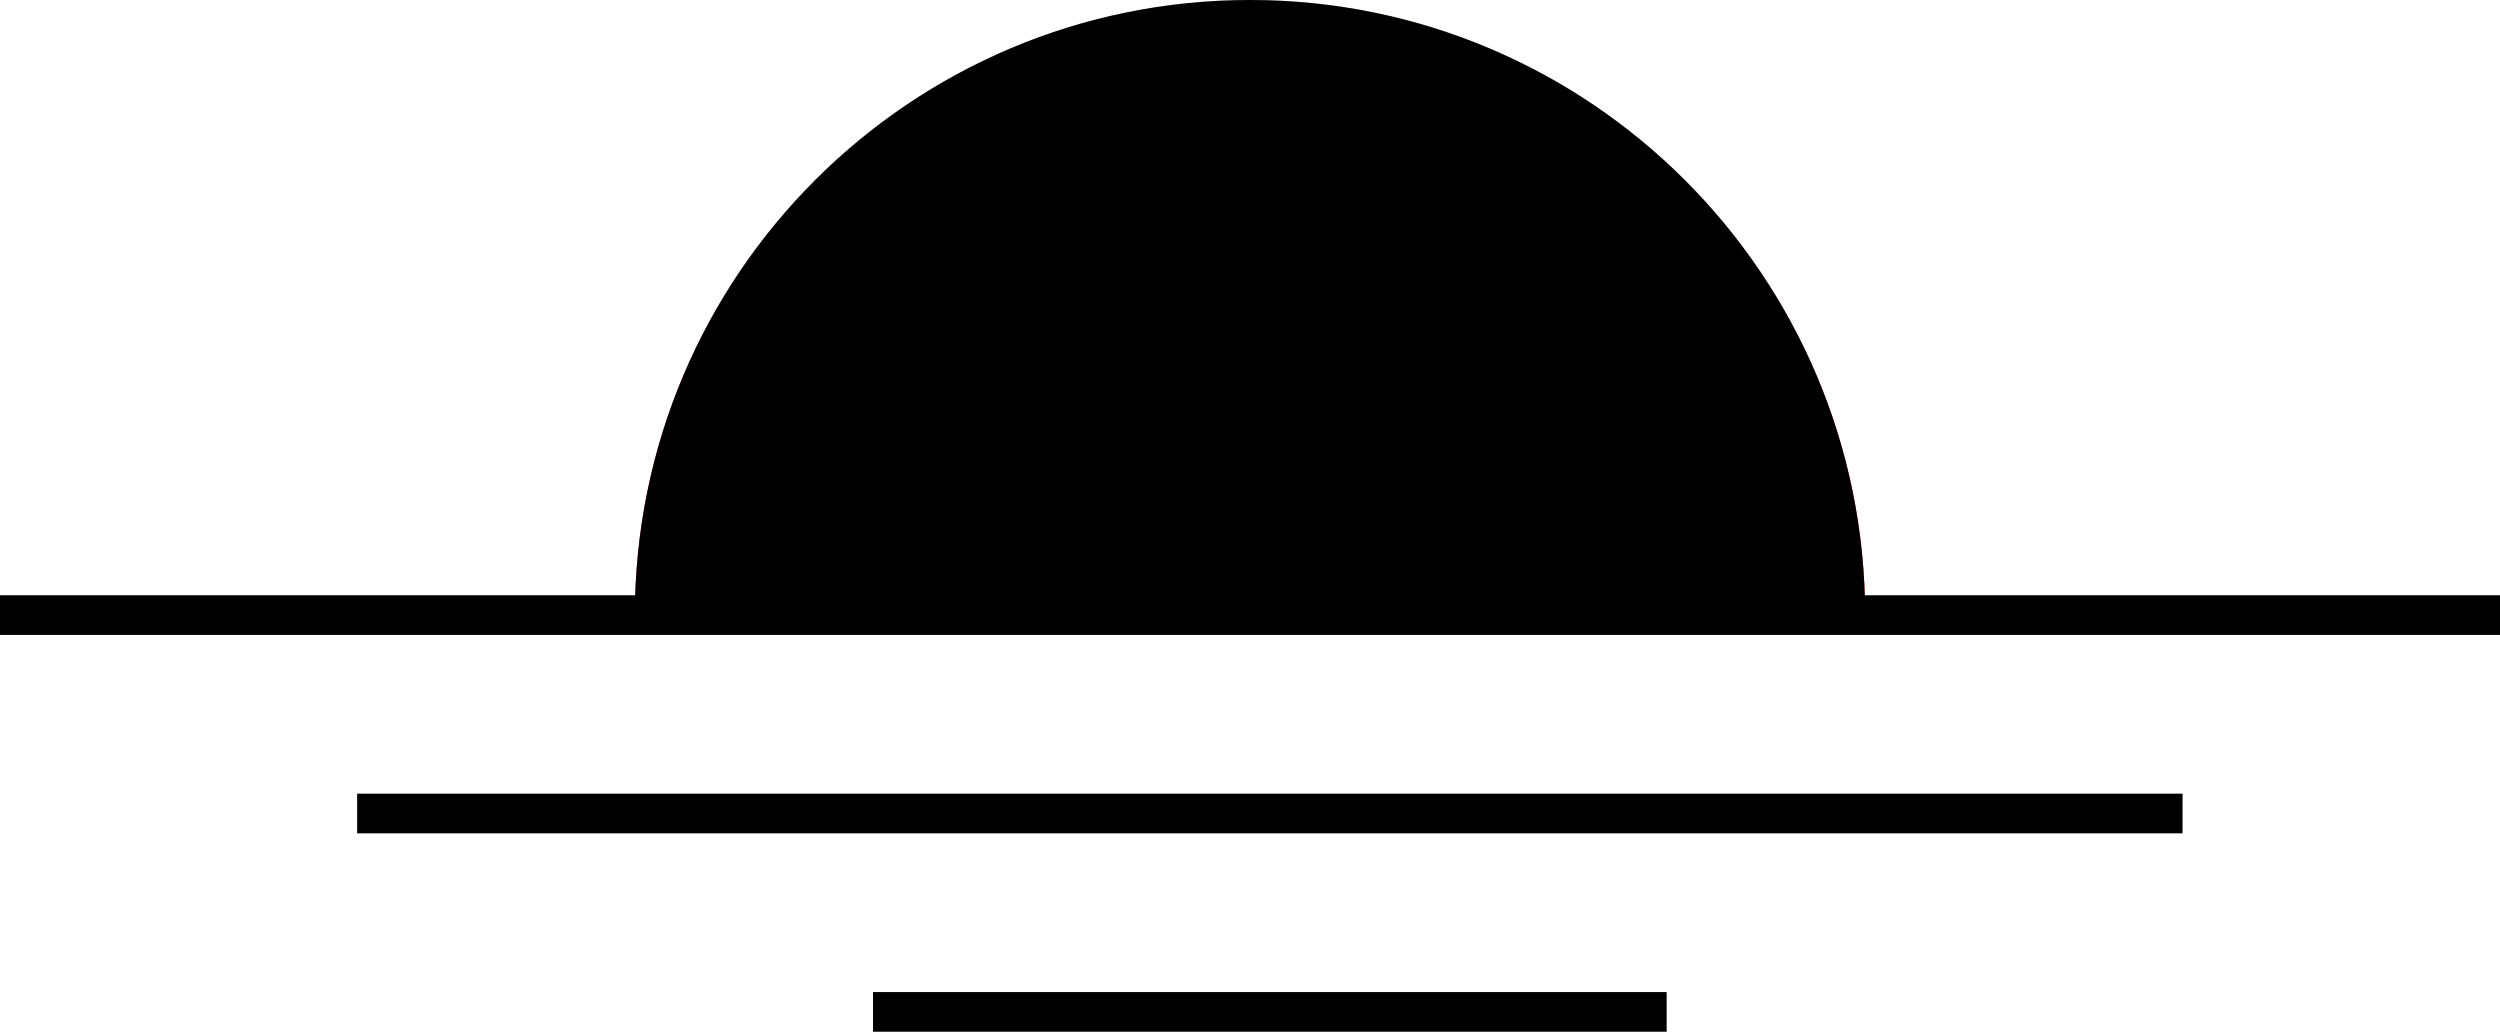
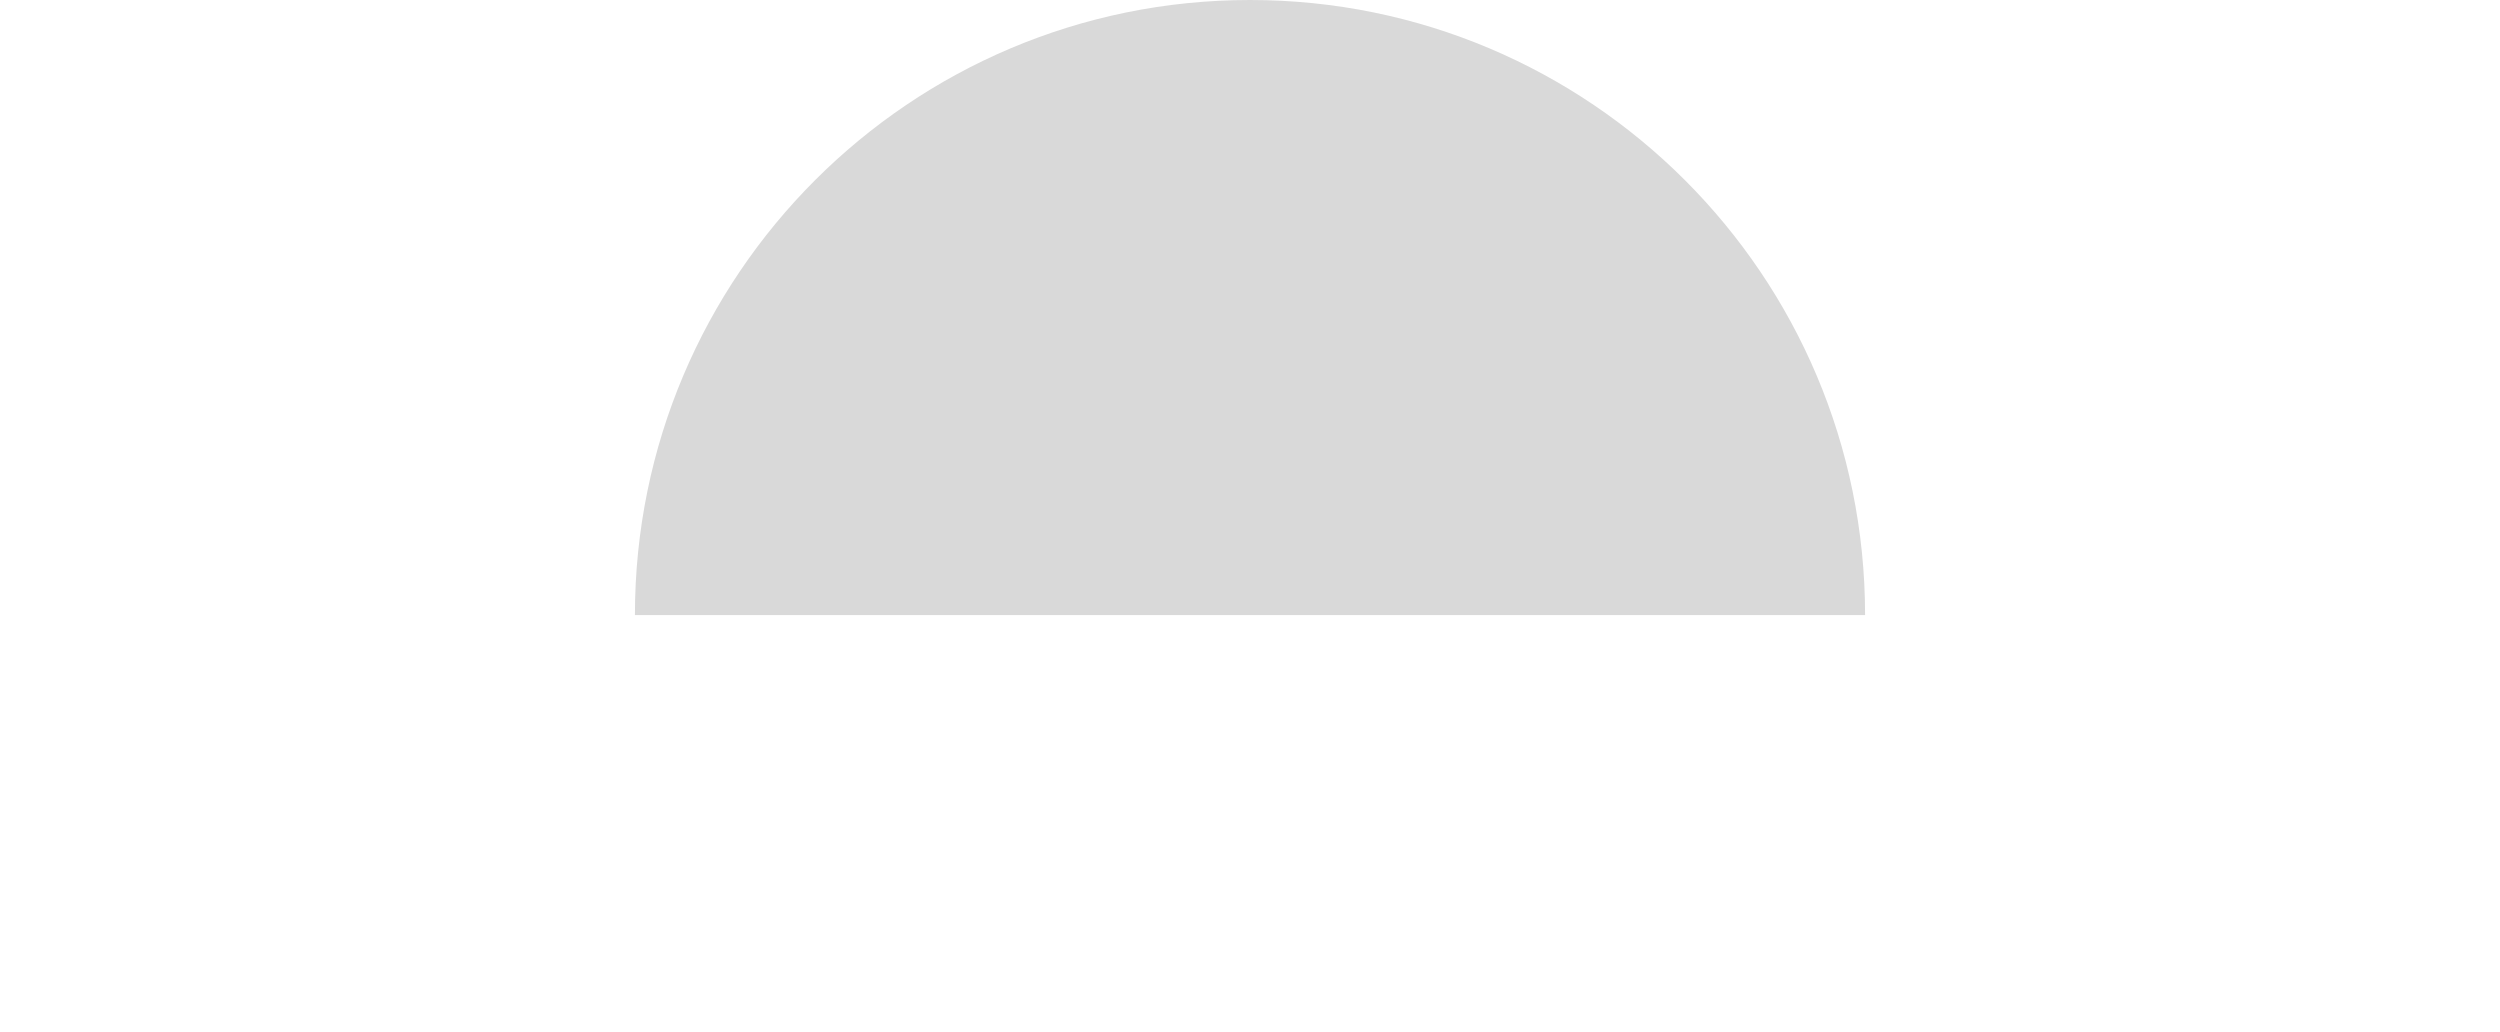
<svg xmlns="http://www.w3.org/2000/svg" width="63" height="26" fill="none">
  <path fill="#D9D9D9" d="M47 15.5H16C16 6.94 22.94 0 31.5 0 40.06 0 47 6.94 47 15.5Z" />
-   <path fill="url(#a)" d="M47 15.5H16C16 6.94 22.94 0 31.5 0 40.06 0 47 6.94 47 15.5Z" />
-   <path fill="#000" d="M47 15.5H16C16 6.94 22.94 0 31.5 0 40.06 0 47 6.94 47 15.5Z" />
-   <path stroke="#000" stroke-linejoin="round" d="M0 15.5h63m-54 5h46m-33 5h20" />
  <defs>
    <linearGradient id="a" x1="31.5" x2="31.5" y1="0" y2="31" gradientUnits="userSpaceOnUse">
      <stop stop-color="#FCCAB4" />
      <stop offset=".269" stop-color="#FB8043" />
      <stop offset=".572" stop-color="#FC121F" />
    </linearGradient>
  </defs>
</svg>